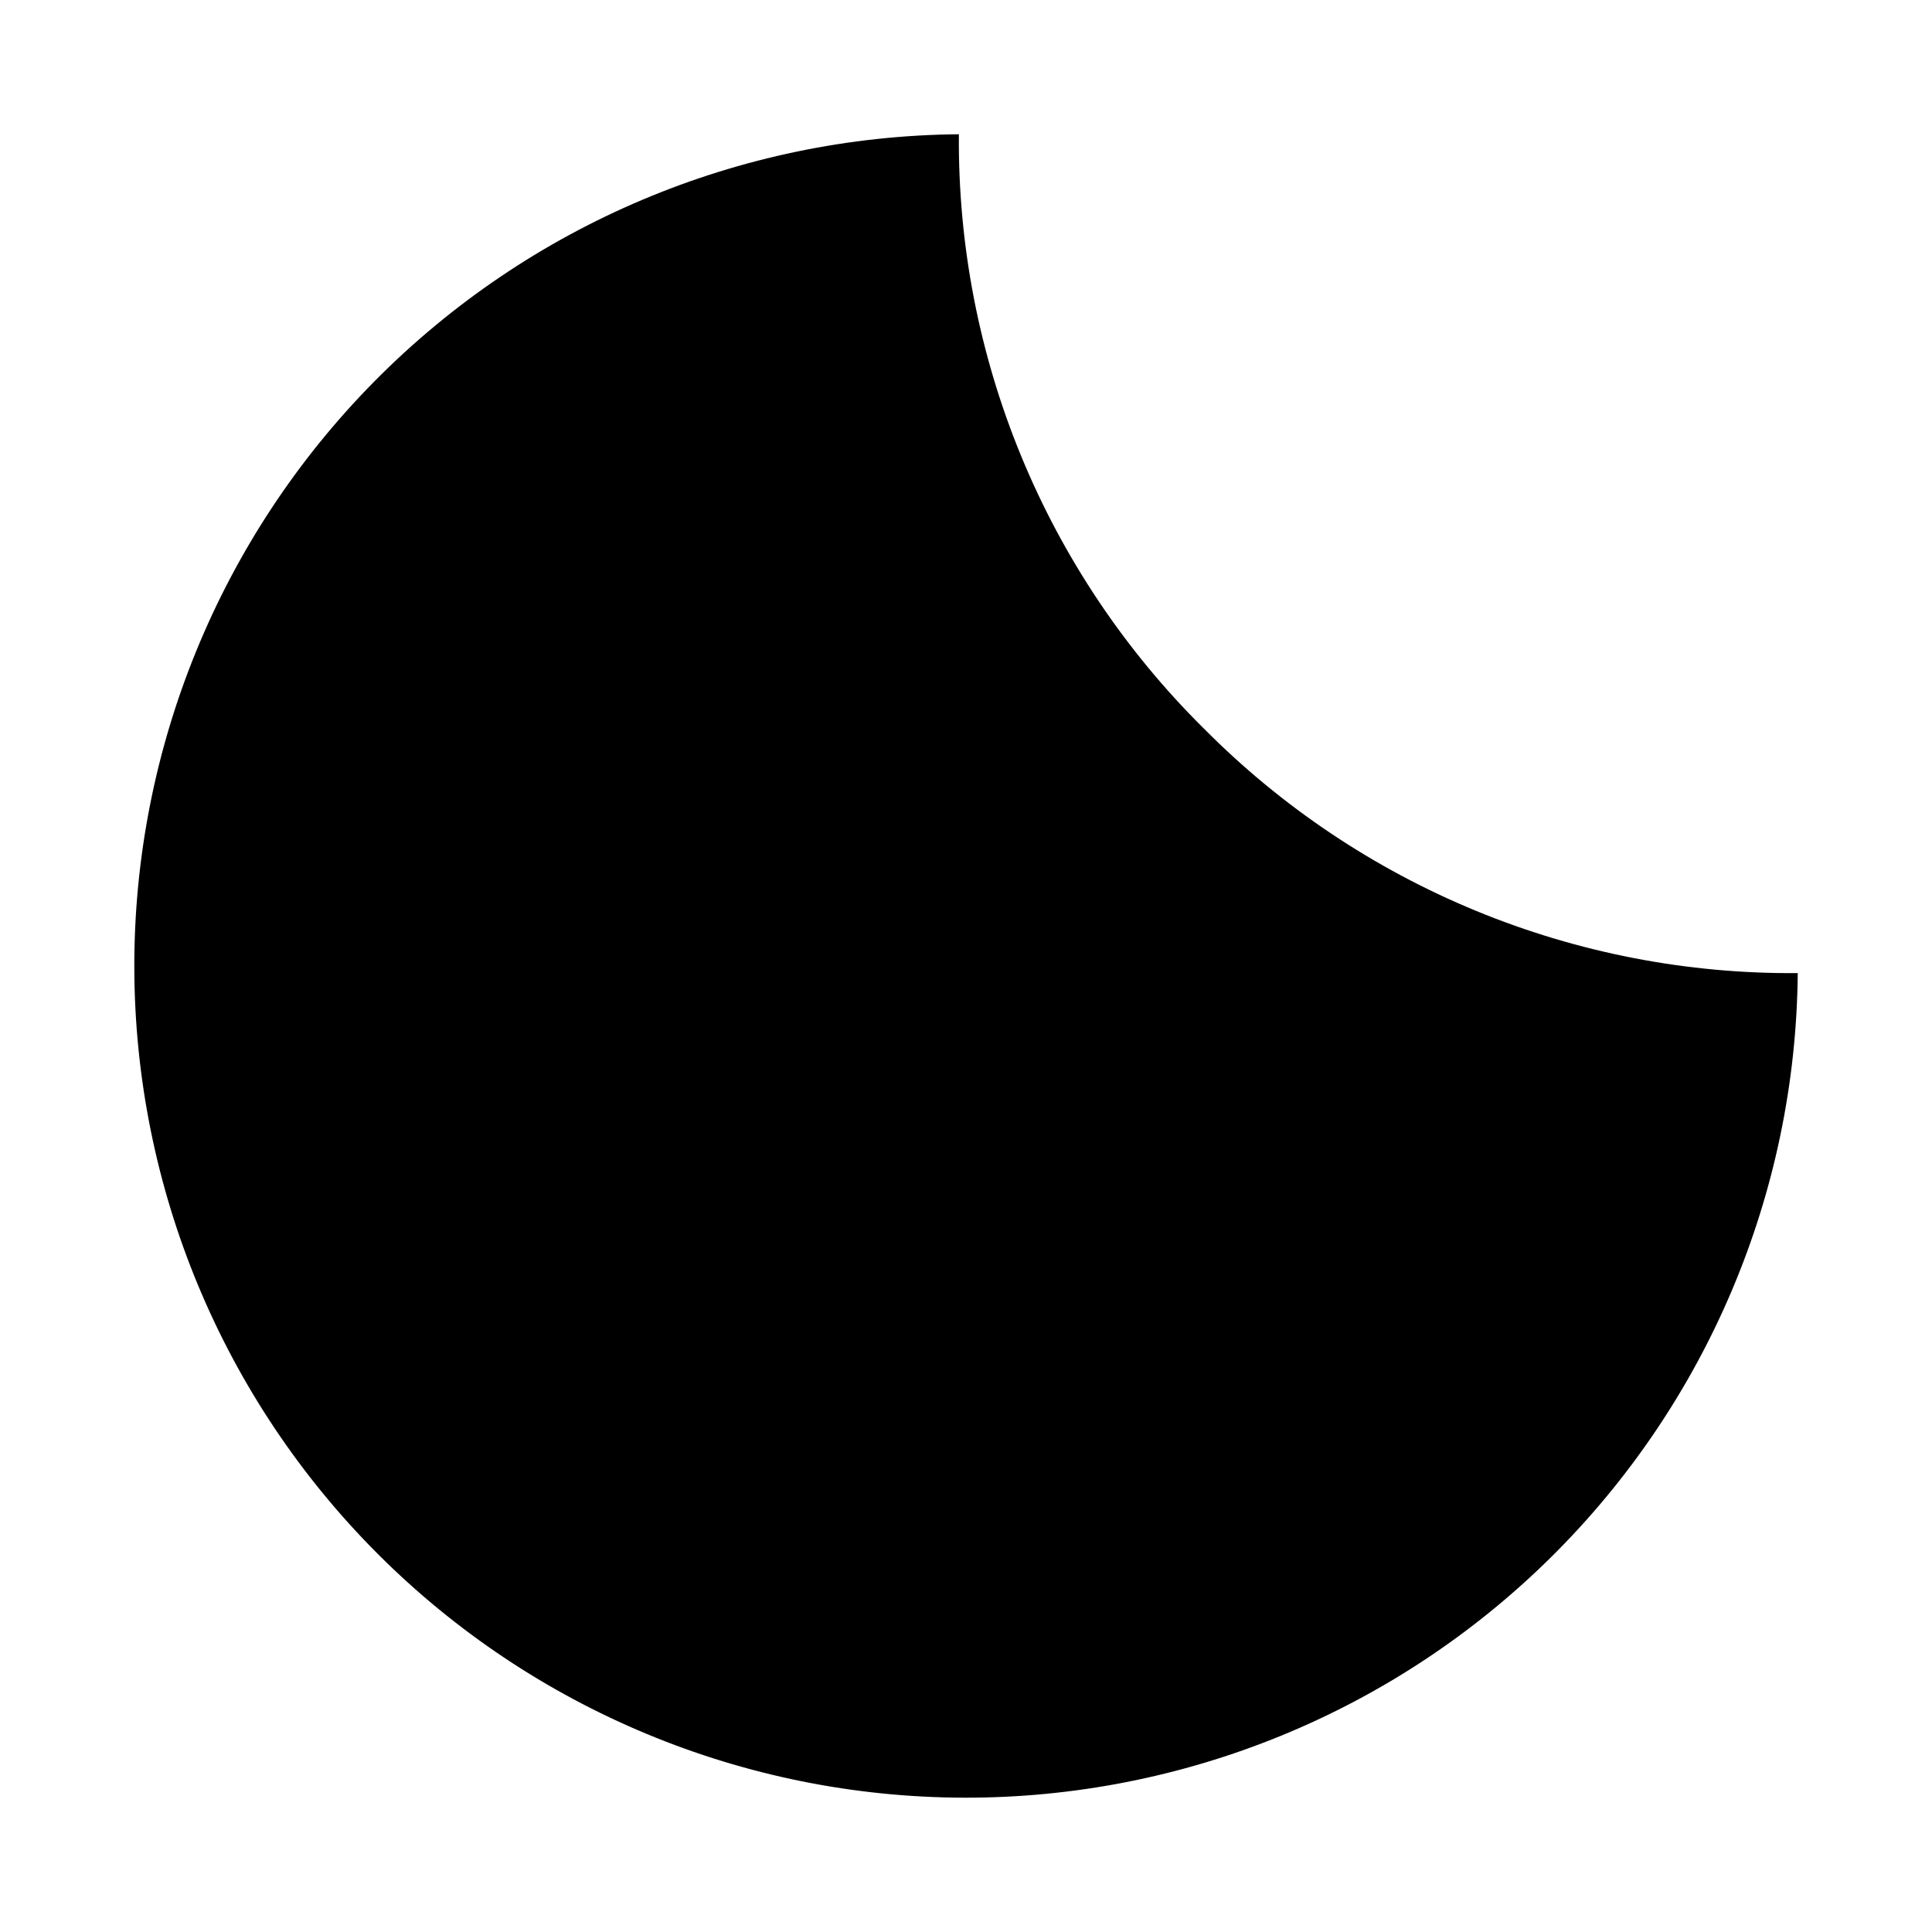
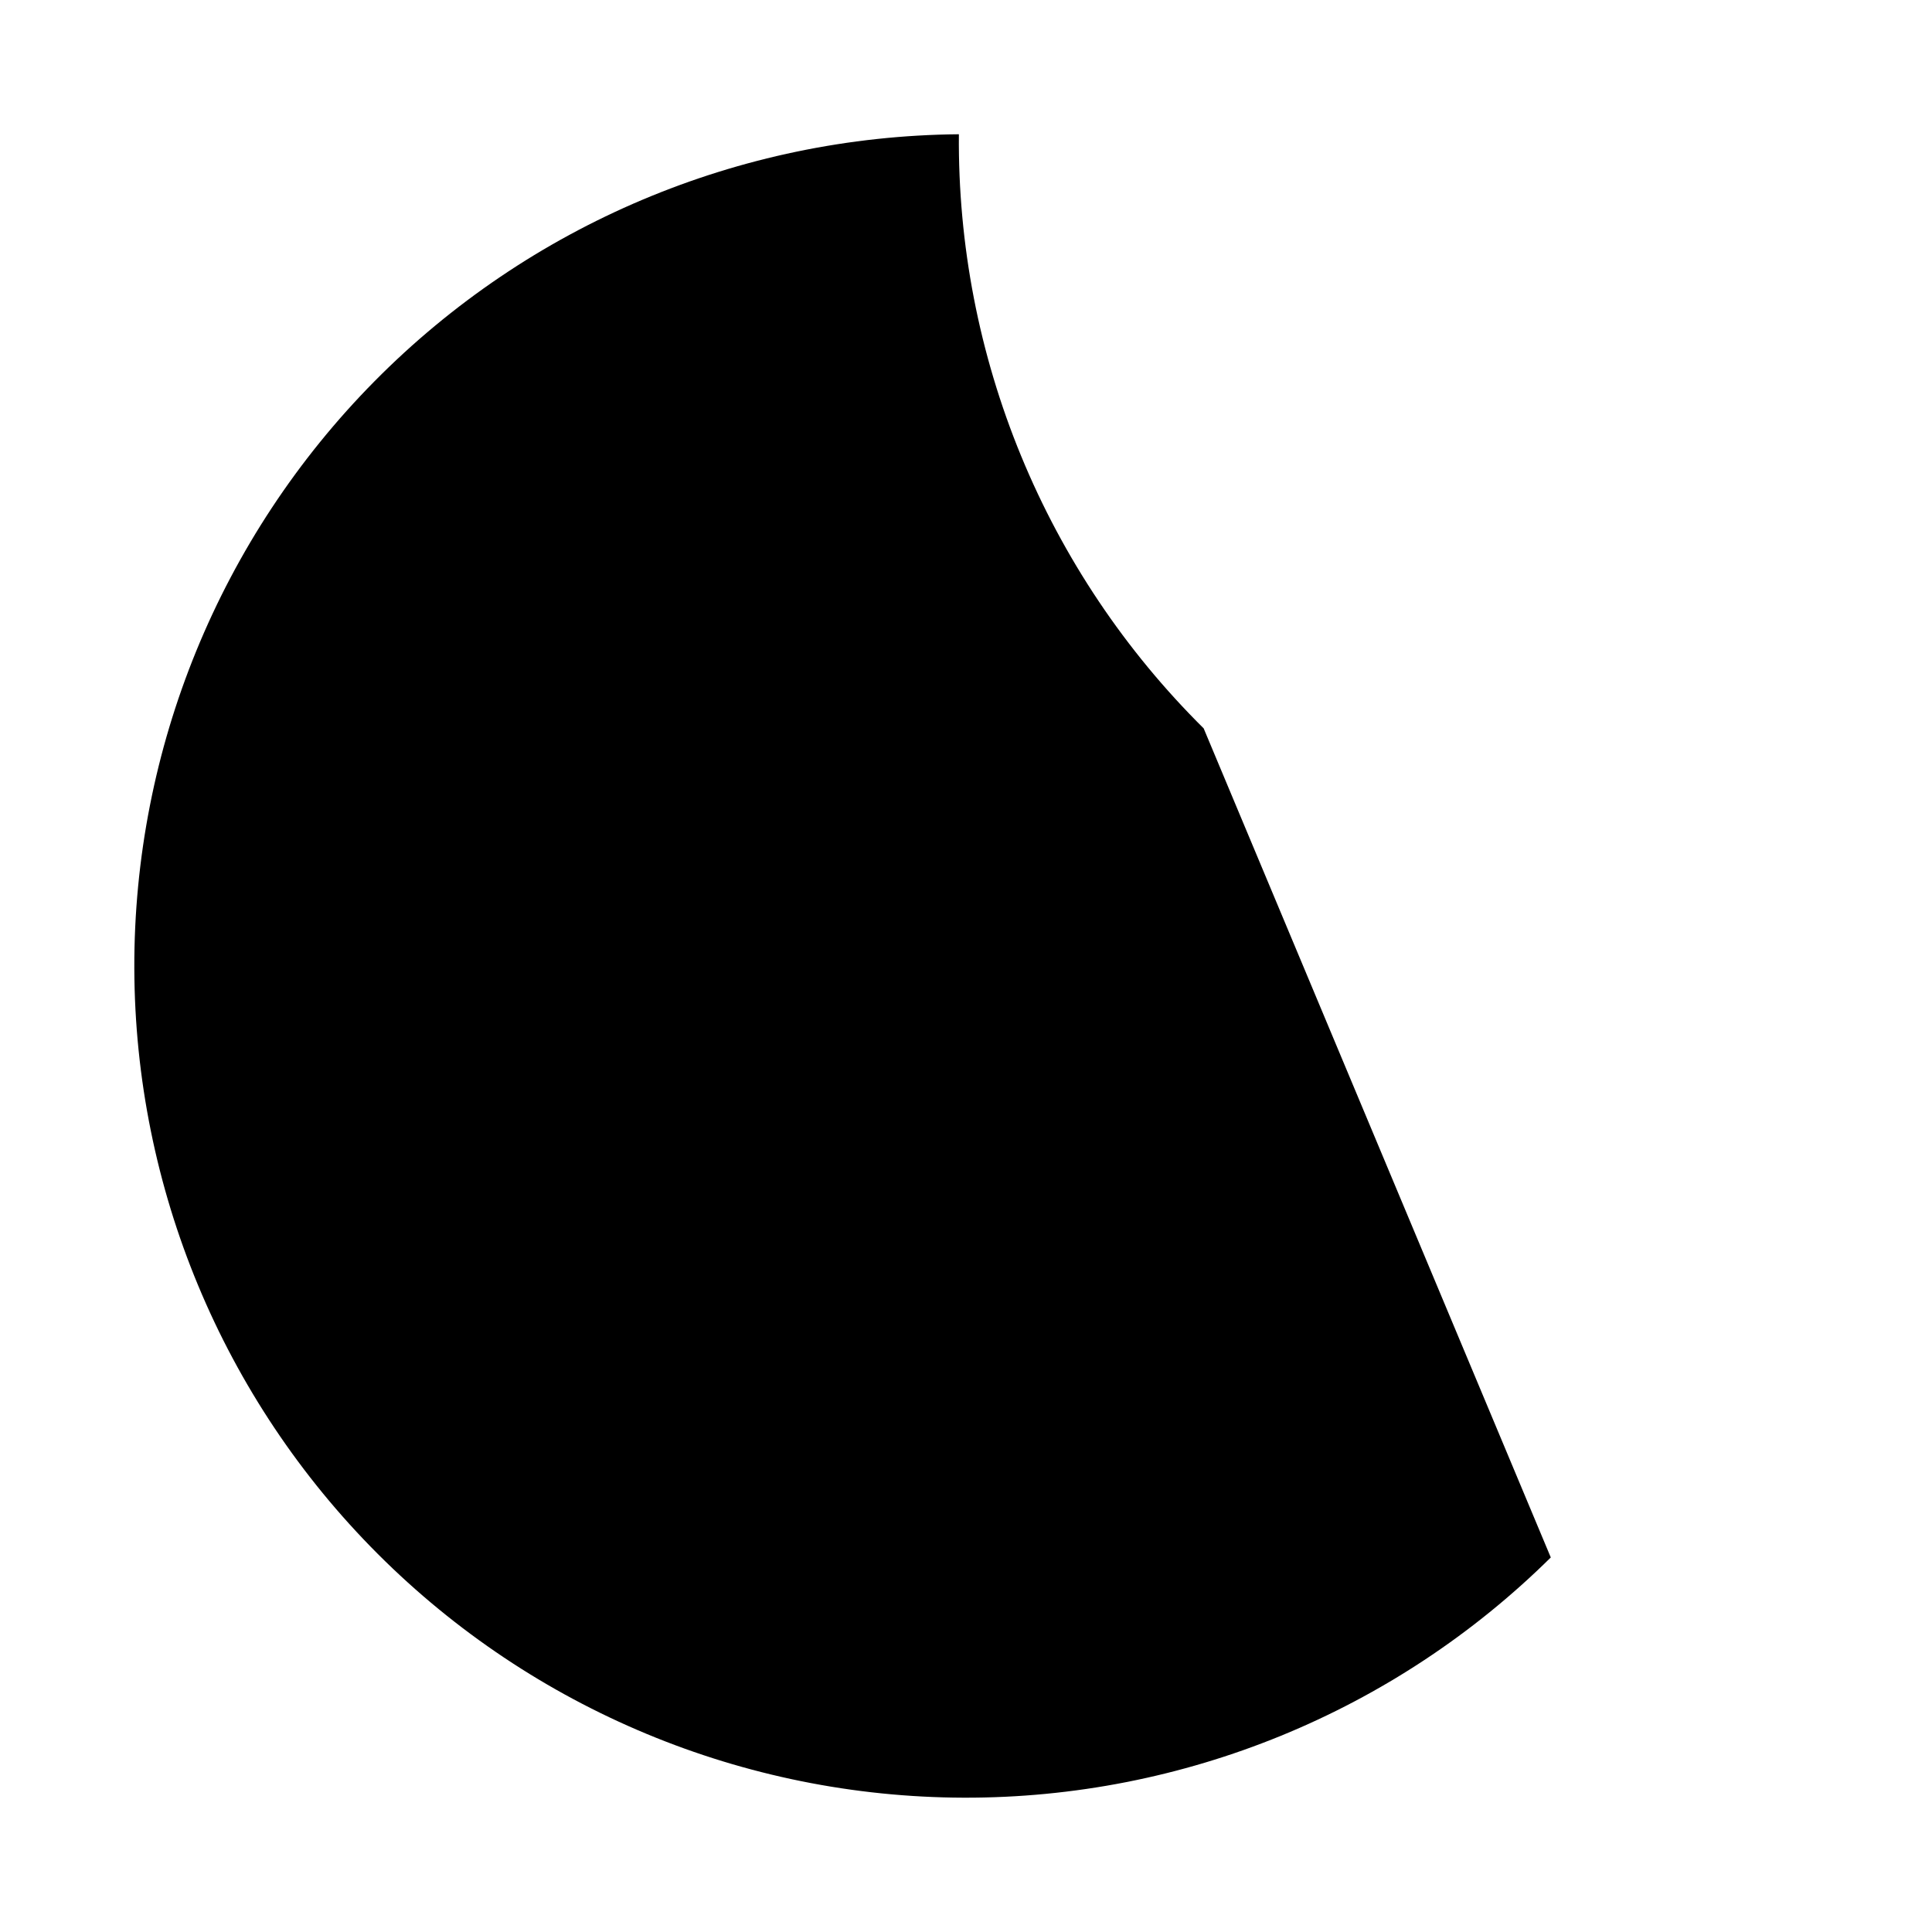
<svg xmlns="http://www.w3.org/2000/svg" fill="#000000" width="800px" height="800px" version="1.1" viewBox="144 144 512 512">
-   <path d="m462.98 337.02c-20.777-20.582-37.223-45.117-48.363-72.16-11.141-27.039-16.754-56.035-16.504-85.281-58.238 0.5-113.91 24.031-154.85 65.445-40.945 41.418-63.836 97.355-63.668 155.59 0.168 58.242 23.379 114.05 64.559 155.23 41.18 41.184 96.988 64.391 155.23 64.559s114.18-22.723 155.59-63.664c41.414-40.945 64.945-96.617 65.445-154.86-29.242 0.25-58.242-5.363-85.281-16.504-27.039-11.141-51.574-27.582-72.156-48.359z" />
+   <path d="m462.98 337.02c-20.777-20.582-37.223-45.117-48.363-72.16-11.141-27.039-16.754-56.035-16.504-85.281-58.238 0.5-113.91 24.031-154.85 65.445-40.945 41.418-63.836 97.355-63.668 155.59 0.168 58.242 23.379 114.05 64.559 155.23 41.18 41.184 96.988 64.391 155.23 64.559s114.18-22.723 155.59-63.664z" />
</svg>